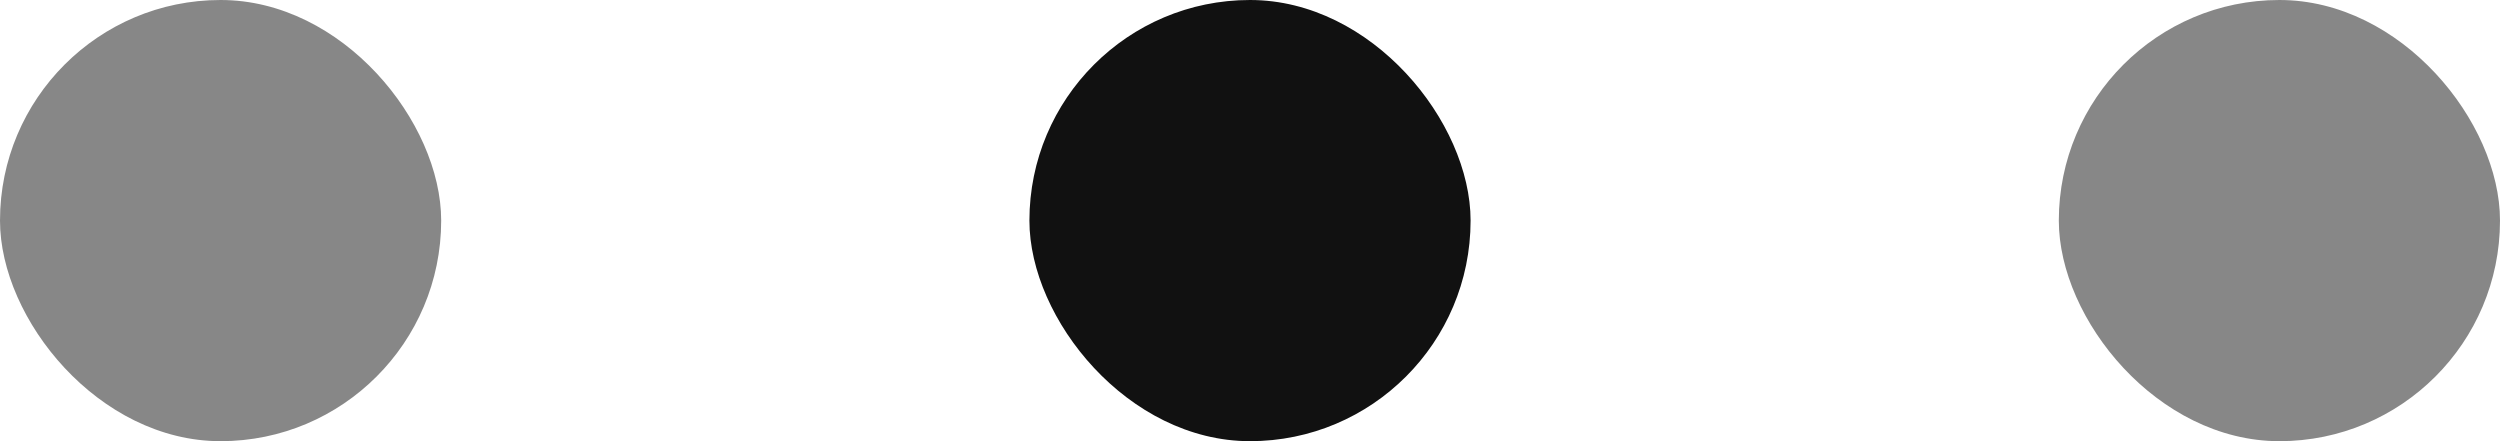
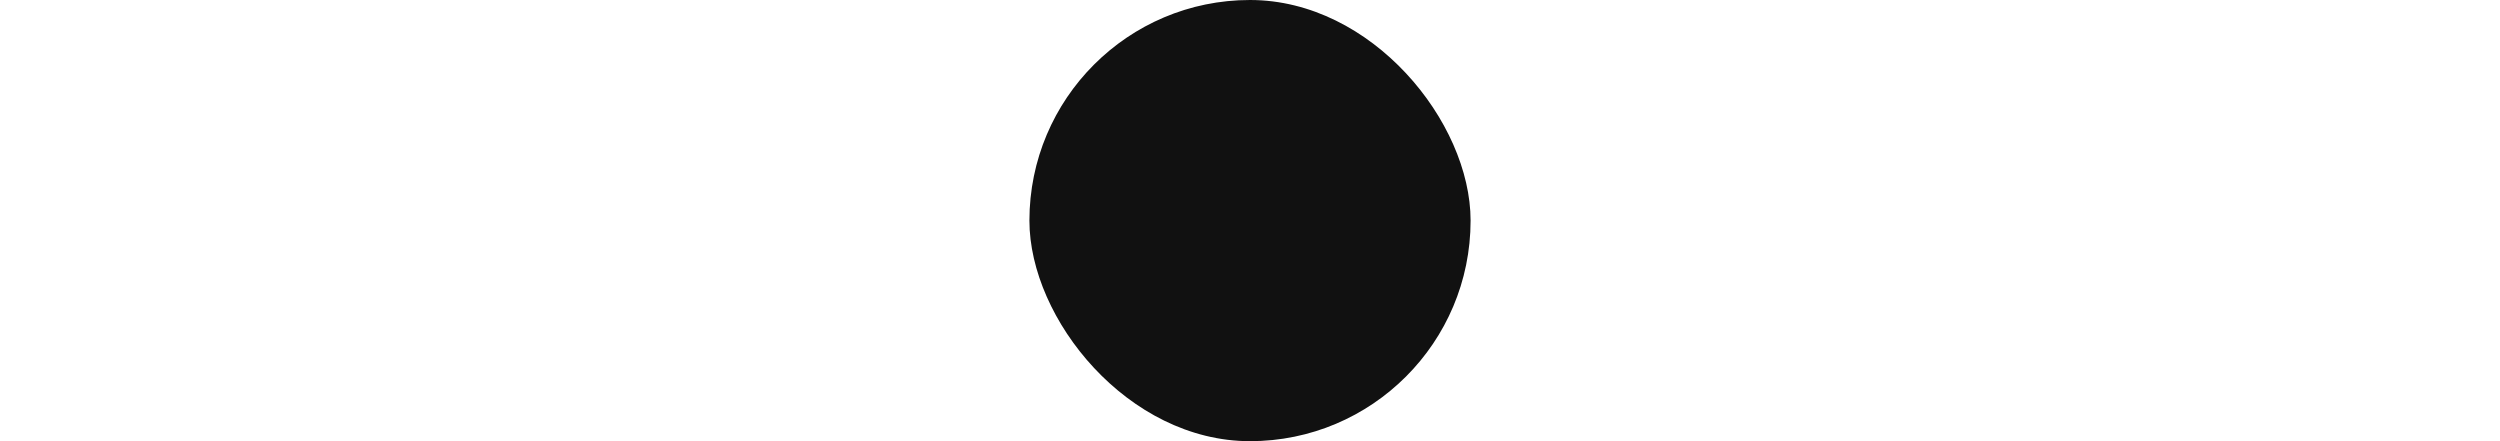
<svg xmlns="http://www.w3.org/2000/svg" width="34" height="6" viewBox="0 0 34 6" fill="none">
-   <rect width="6" height="6" rx="3" fill="#111111" fill-opacity="0.5" />
  <rect x="14" width="6" height="6" rx="3" fill="#111111" />
-   <rect x="28" width="6" height="6" rx="3" fill="#111111" fill-opacity="0.5" />
</svg>